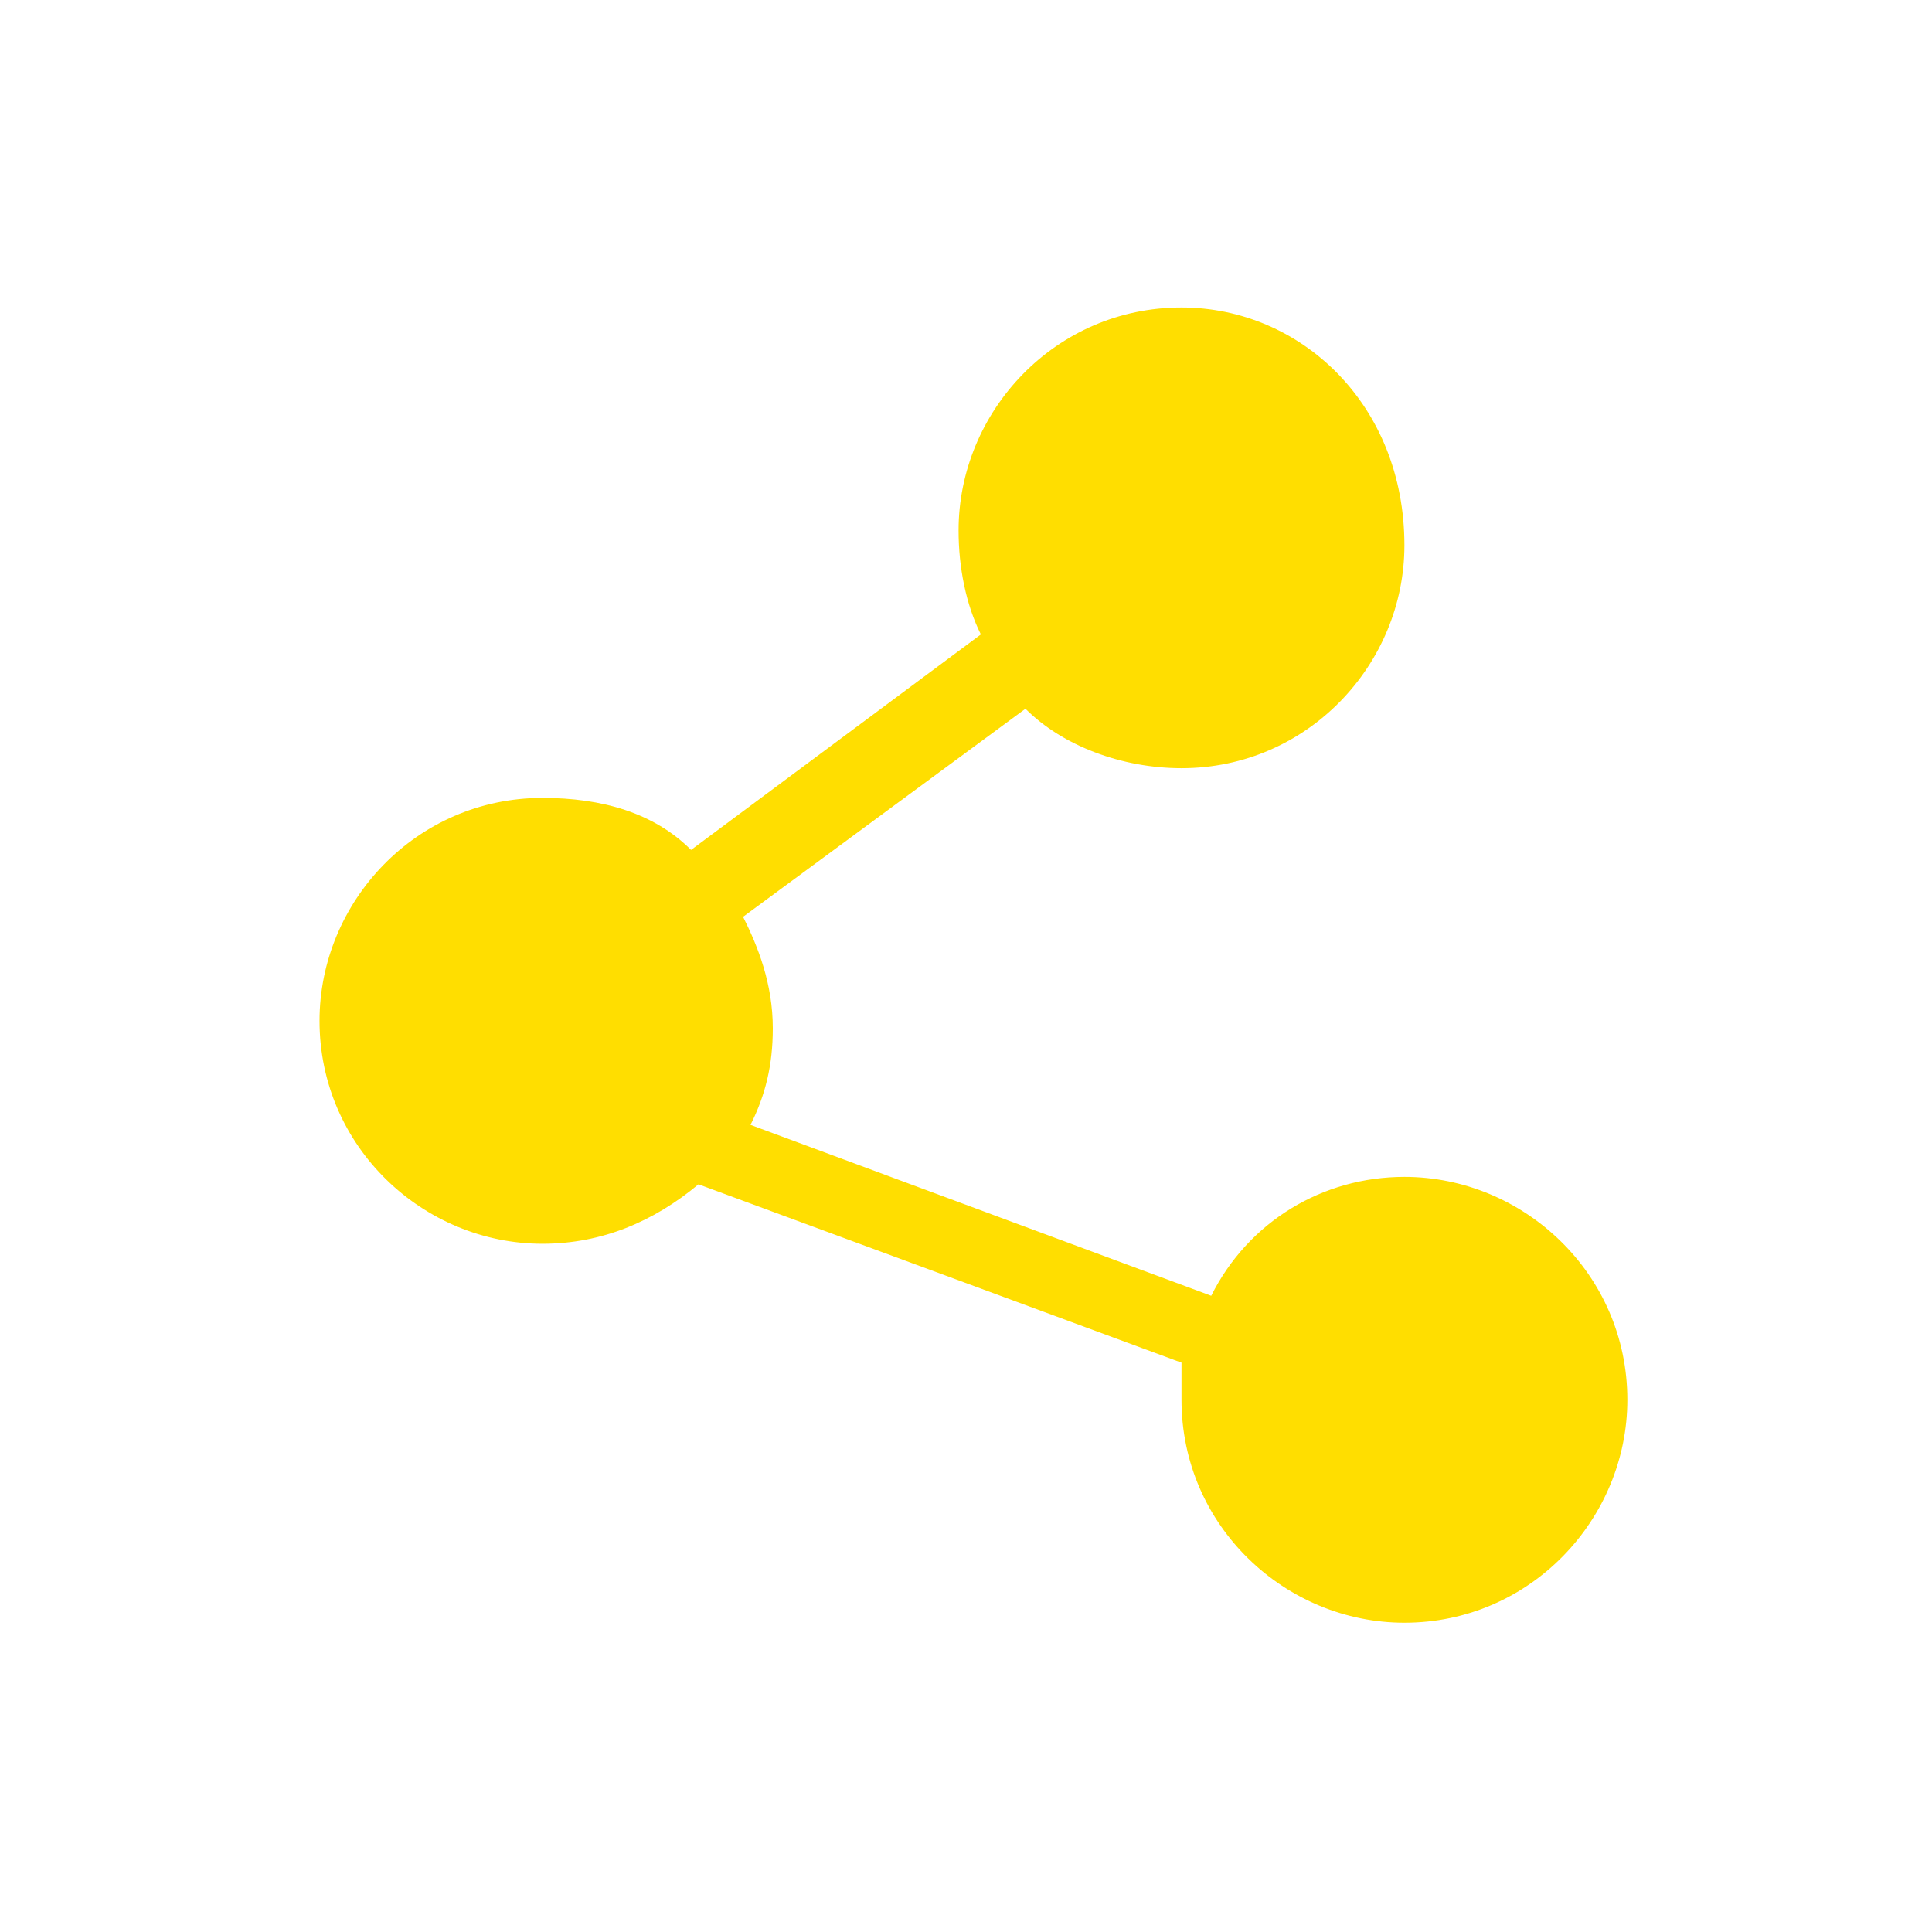
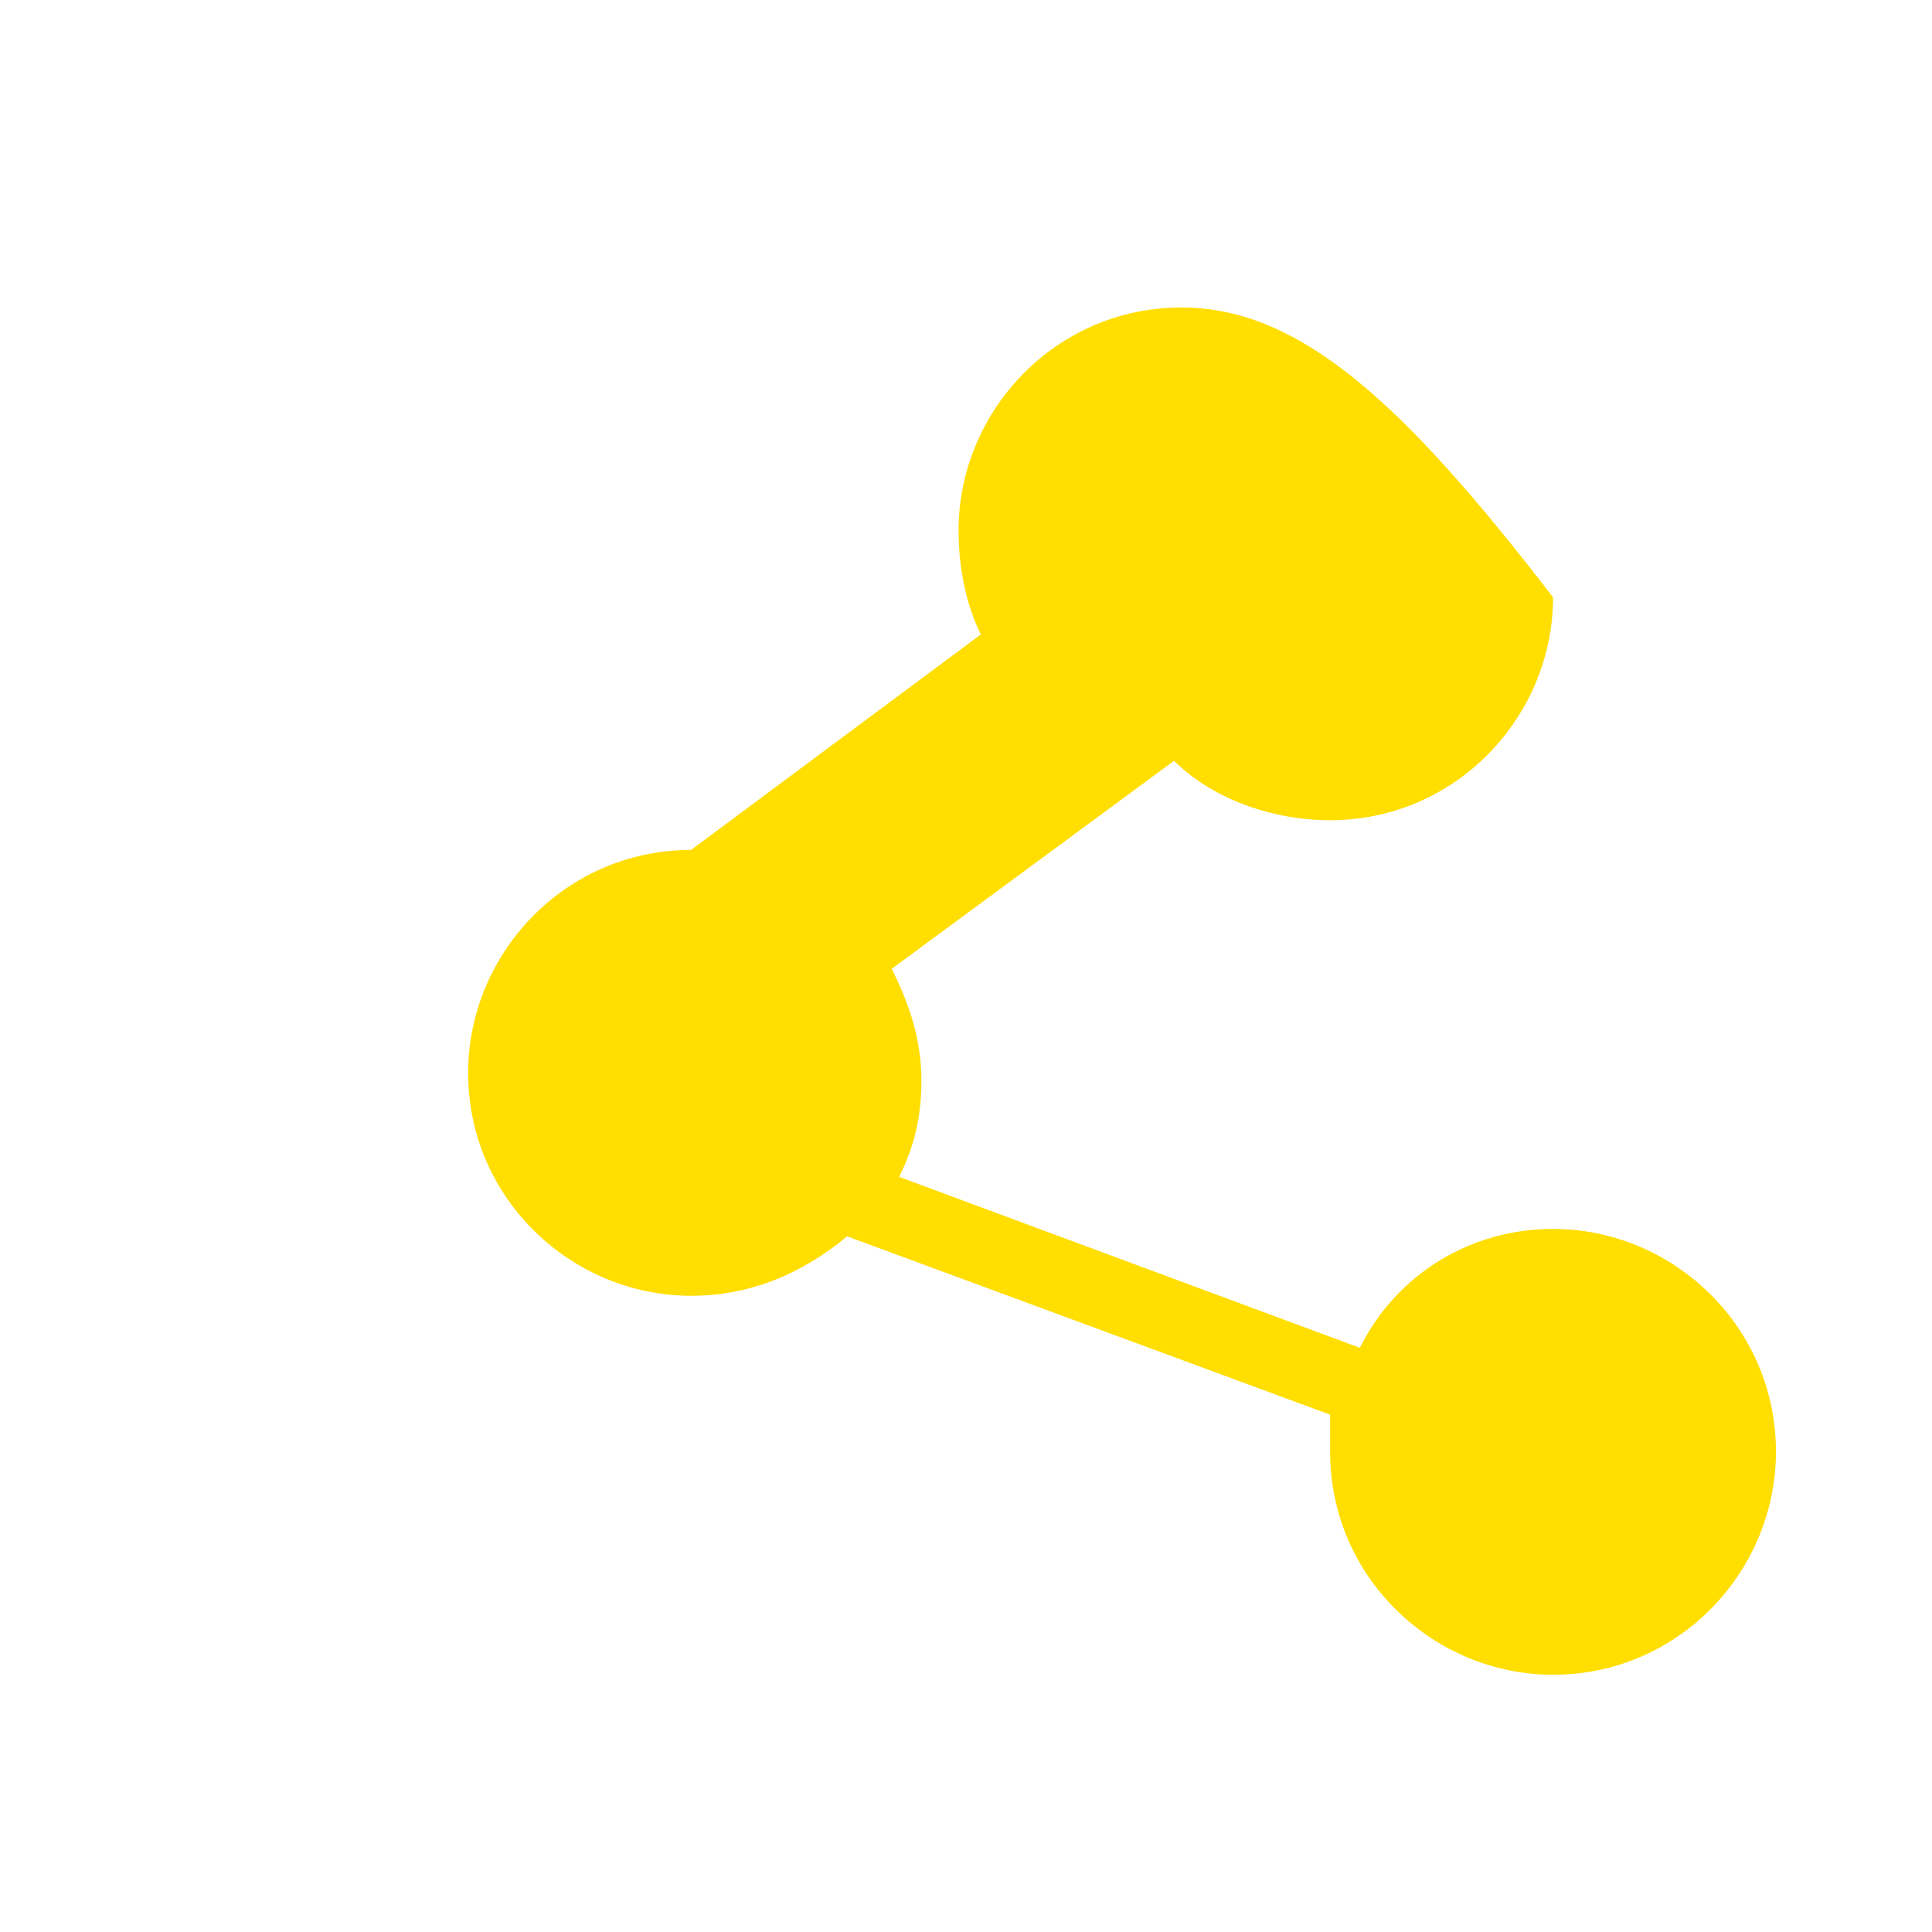
<svg xmlns="http://www.w3.org/2000/svg" id="Layer_1" x="0px" y="0px" viewBox="0 0 26 26" style="enable-background:new 0 0 26 26;" xml:space="preserve">
  <style type="text/css"> .st0{fill:#FFDE00;} </style>
  <g transform="translate(0,-952.362)">
-     <path class="st0" d="M15.9,956.5c-1.7,0-3,1.4-3,3c0,0.5,0.1,1,0.3,1.4l-3.9,2.9c-0.5-0.5-1.2-0.7-2-0.7c-1.7,0-3,1.4-3,3 c0,1.7,1.4,3,3,3c0.8,0,1.5-0.3,2.1-0.8l6.5,2.4c0,0.2,0,0.3,0,0.5c0,1.7,1.4,3,3,3c1.7,0,3-1.4,3-3c0-1.7-1.4-3-3-3 c-1.1,0-2.1,0.6-2.6,1.6l-6.2-2.3c0.2-0.4,0.3-0.8,0.3-1.3c0-0.6-0.2-1.1-0.4-1.5l3.8-2.8c0.5,0.5,1.3,0.8,2.1,0.8c1.7,0,3-1.4,3-3 C18.9,957.8,17.5,956.5,15.9,956.5L15.9,956.5z" />
+     <path class="st0" d="M15.9,956.5c-1.7,0-3,1.4-3,3c0,0.5,0.1,1,0.3,1.4l-3.9,2.9c-1.7,0-3,1.4-3,3 c0,1.7,1.4,3,3,3c0.8,0,1.5-0.3,2.1-0.8l6.5,2.4c0,0.2,0,0.3,0,0.5c0,1.7,1.4,3,3,3c1.7,0,3-1.4,3-3c0-1.7-1.4-3-3-3 c-1.1,0-2.1,0.6-2.6,1.6l-6.2-2.3c0.2-0.4,0.3-0.8,0.3-1.3c0-0.6-0.2-1.1-0.4-1.5l3.8-2.8c0.5,0.5,1.3,0.8,2.1,0.8c1.7,0,3-1.4,3-3 C18.9,957.8,17.5,956.5,15.9,956.5L15.9,956.5z" />
  </g>
</svg>